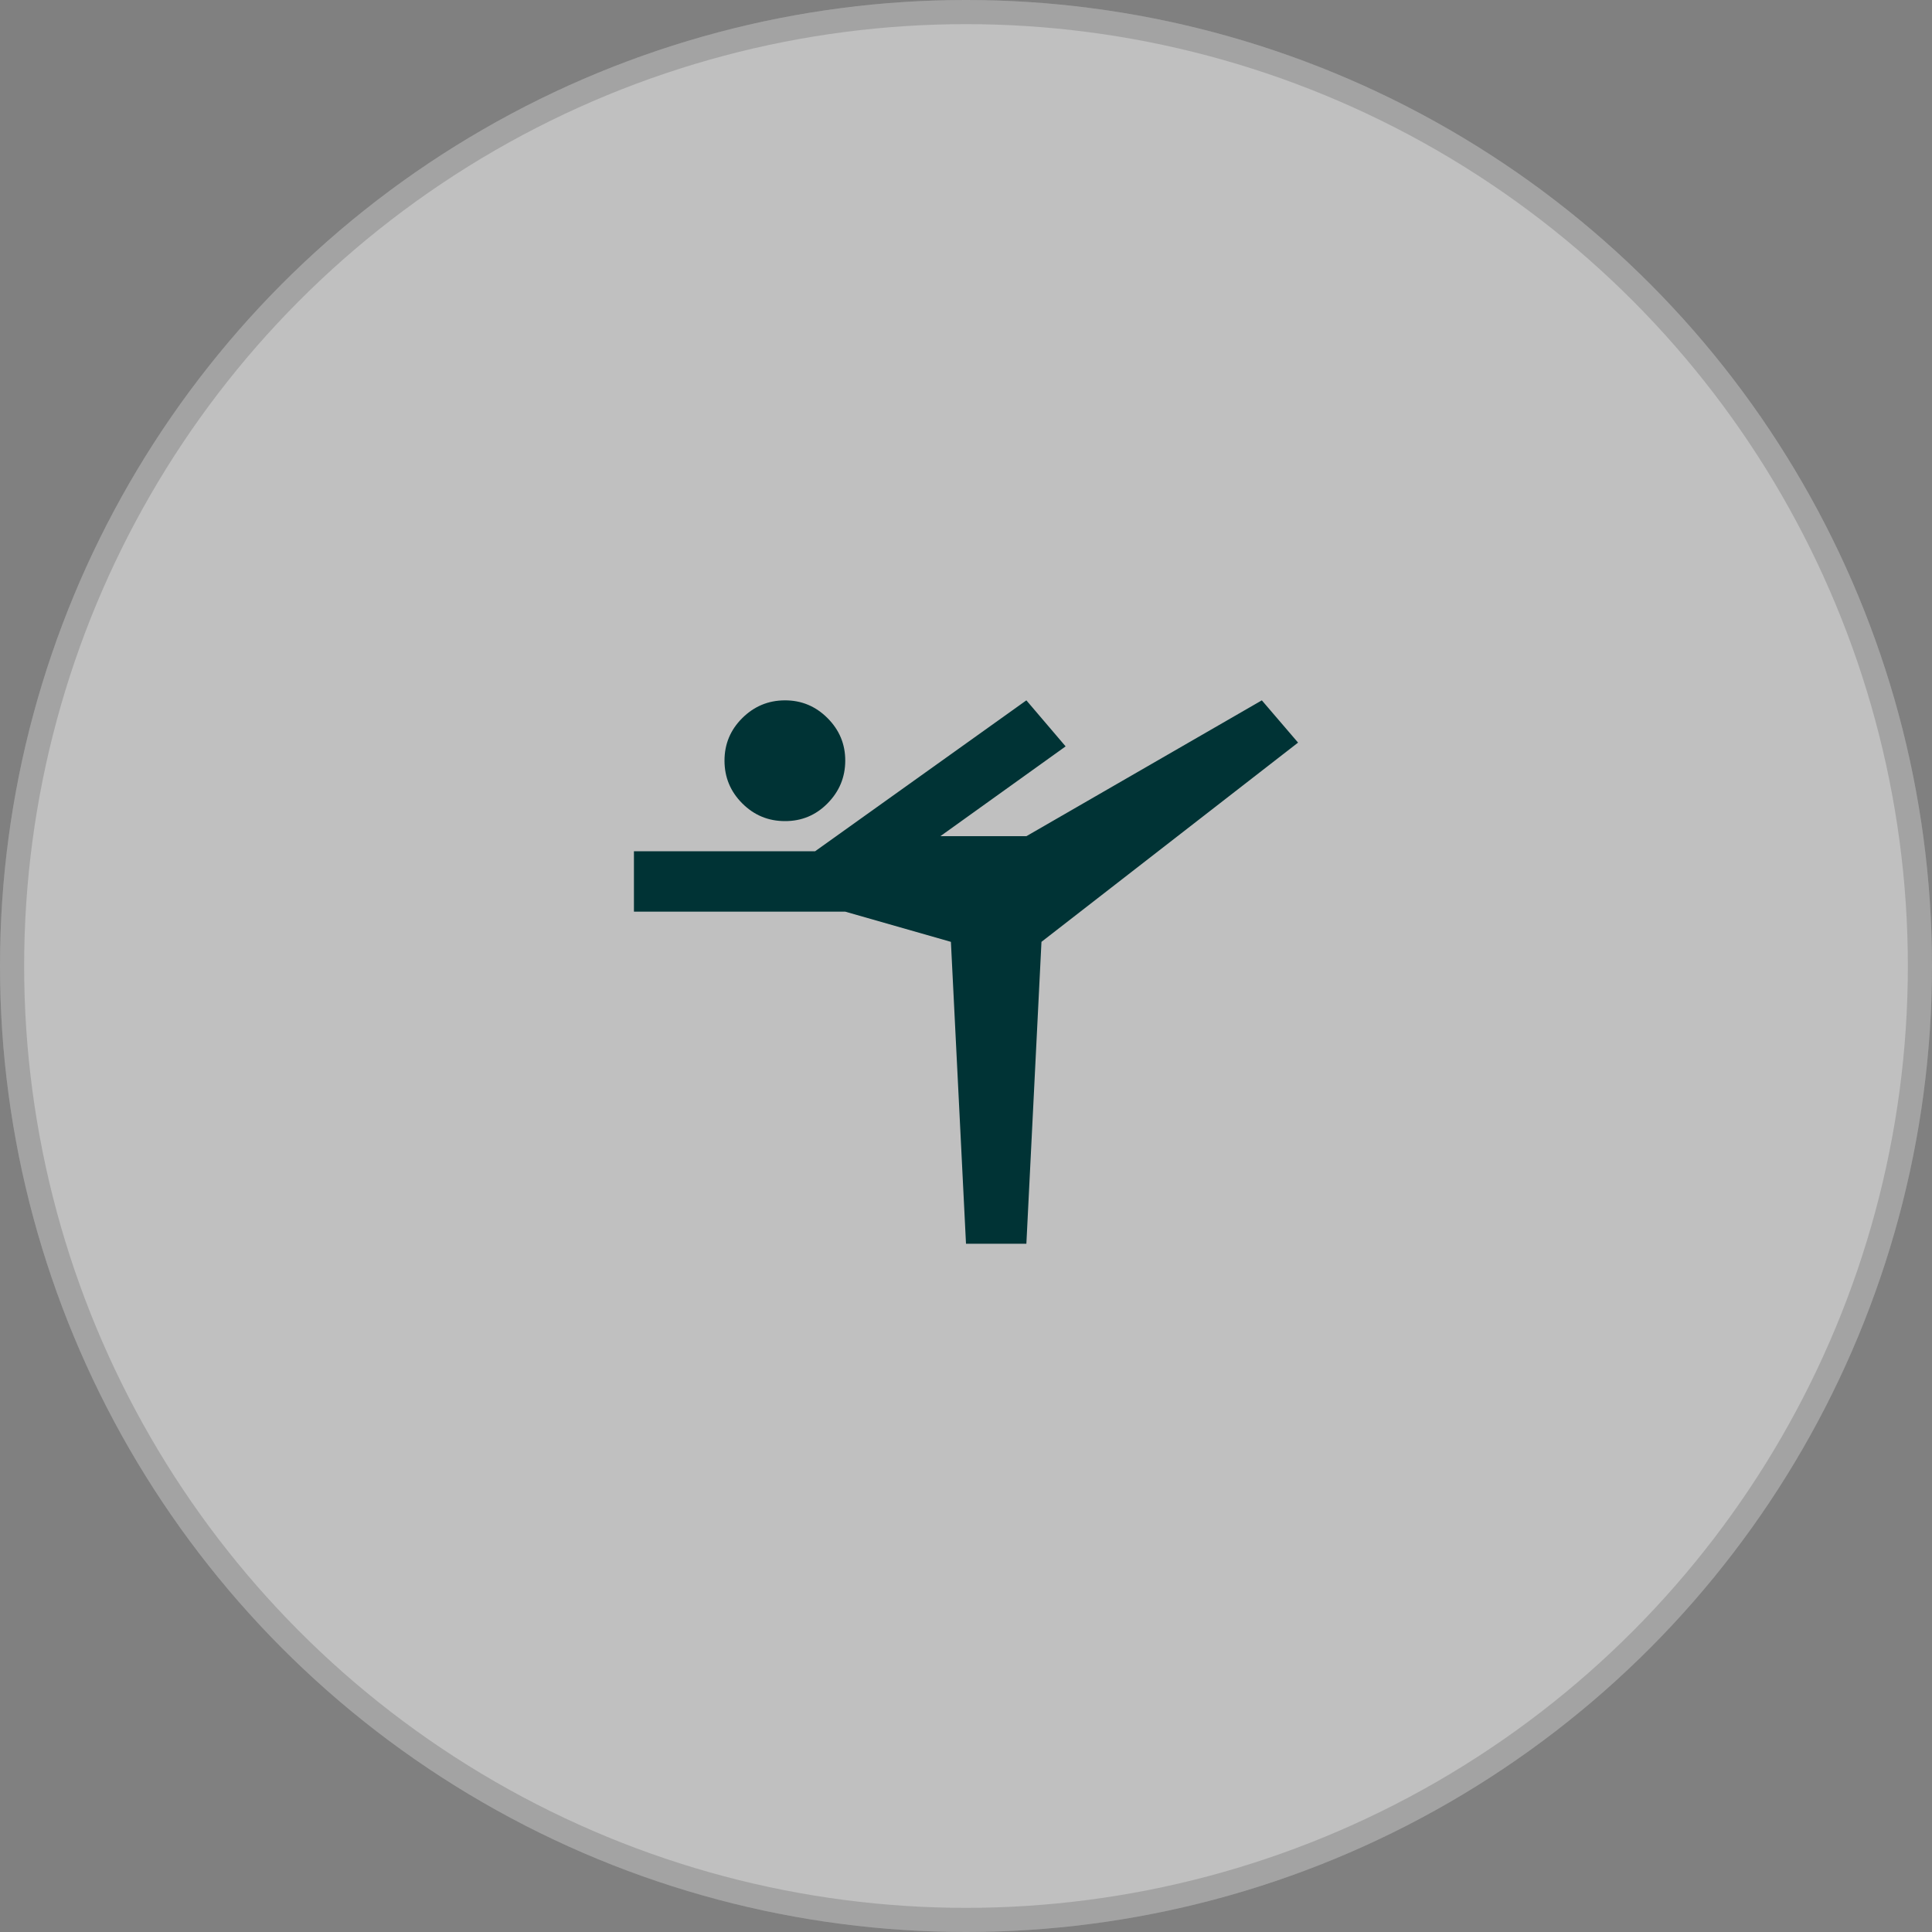
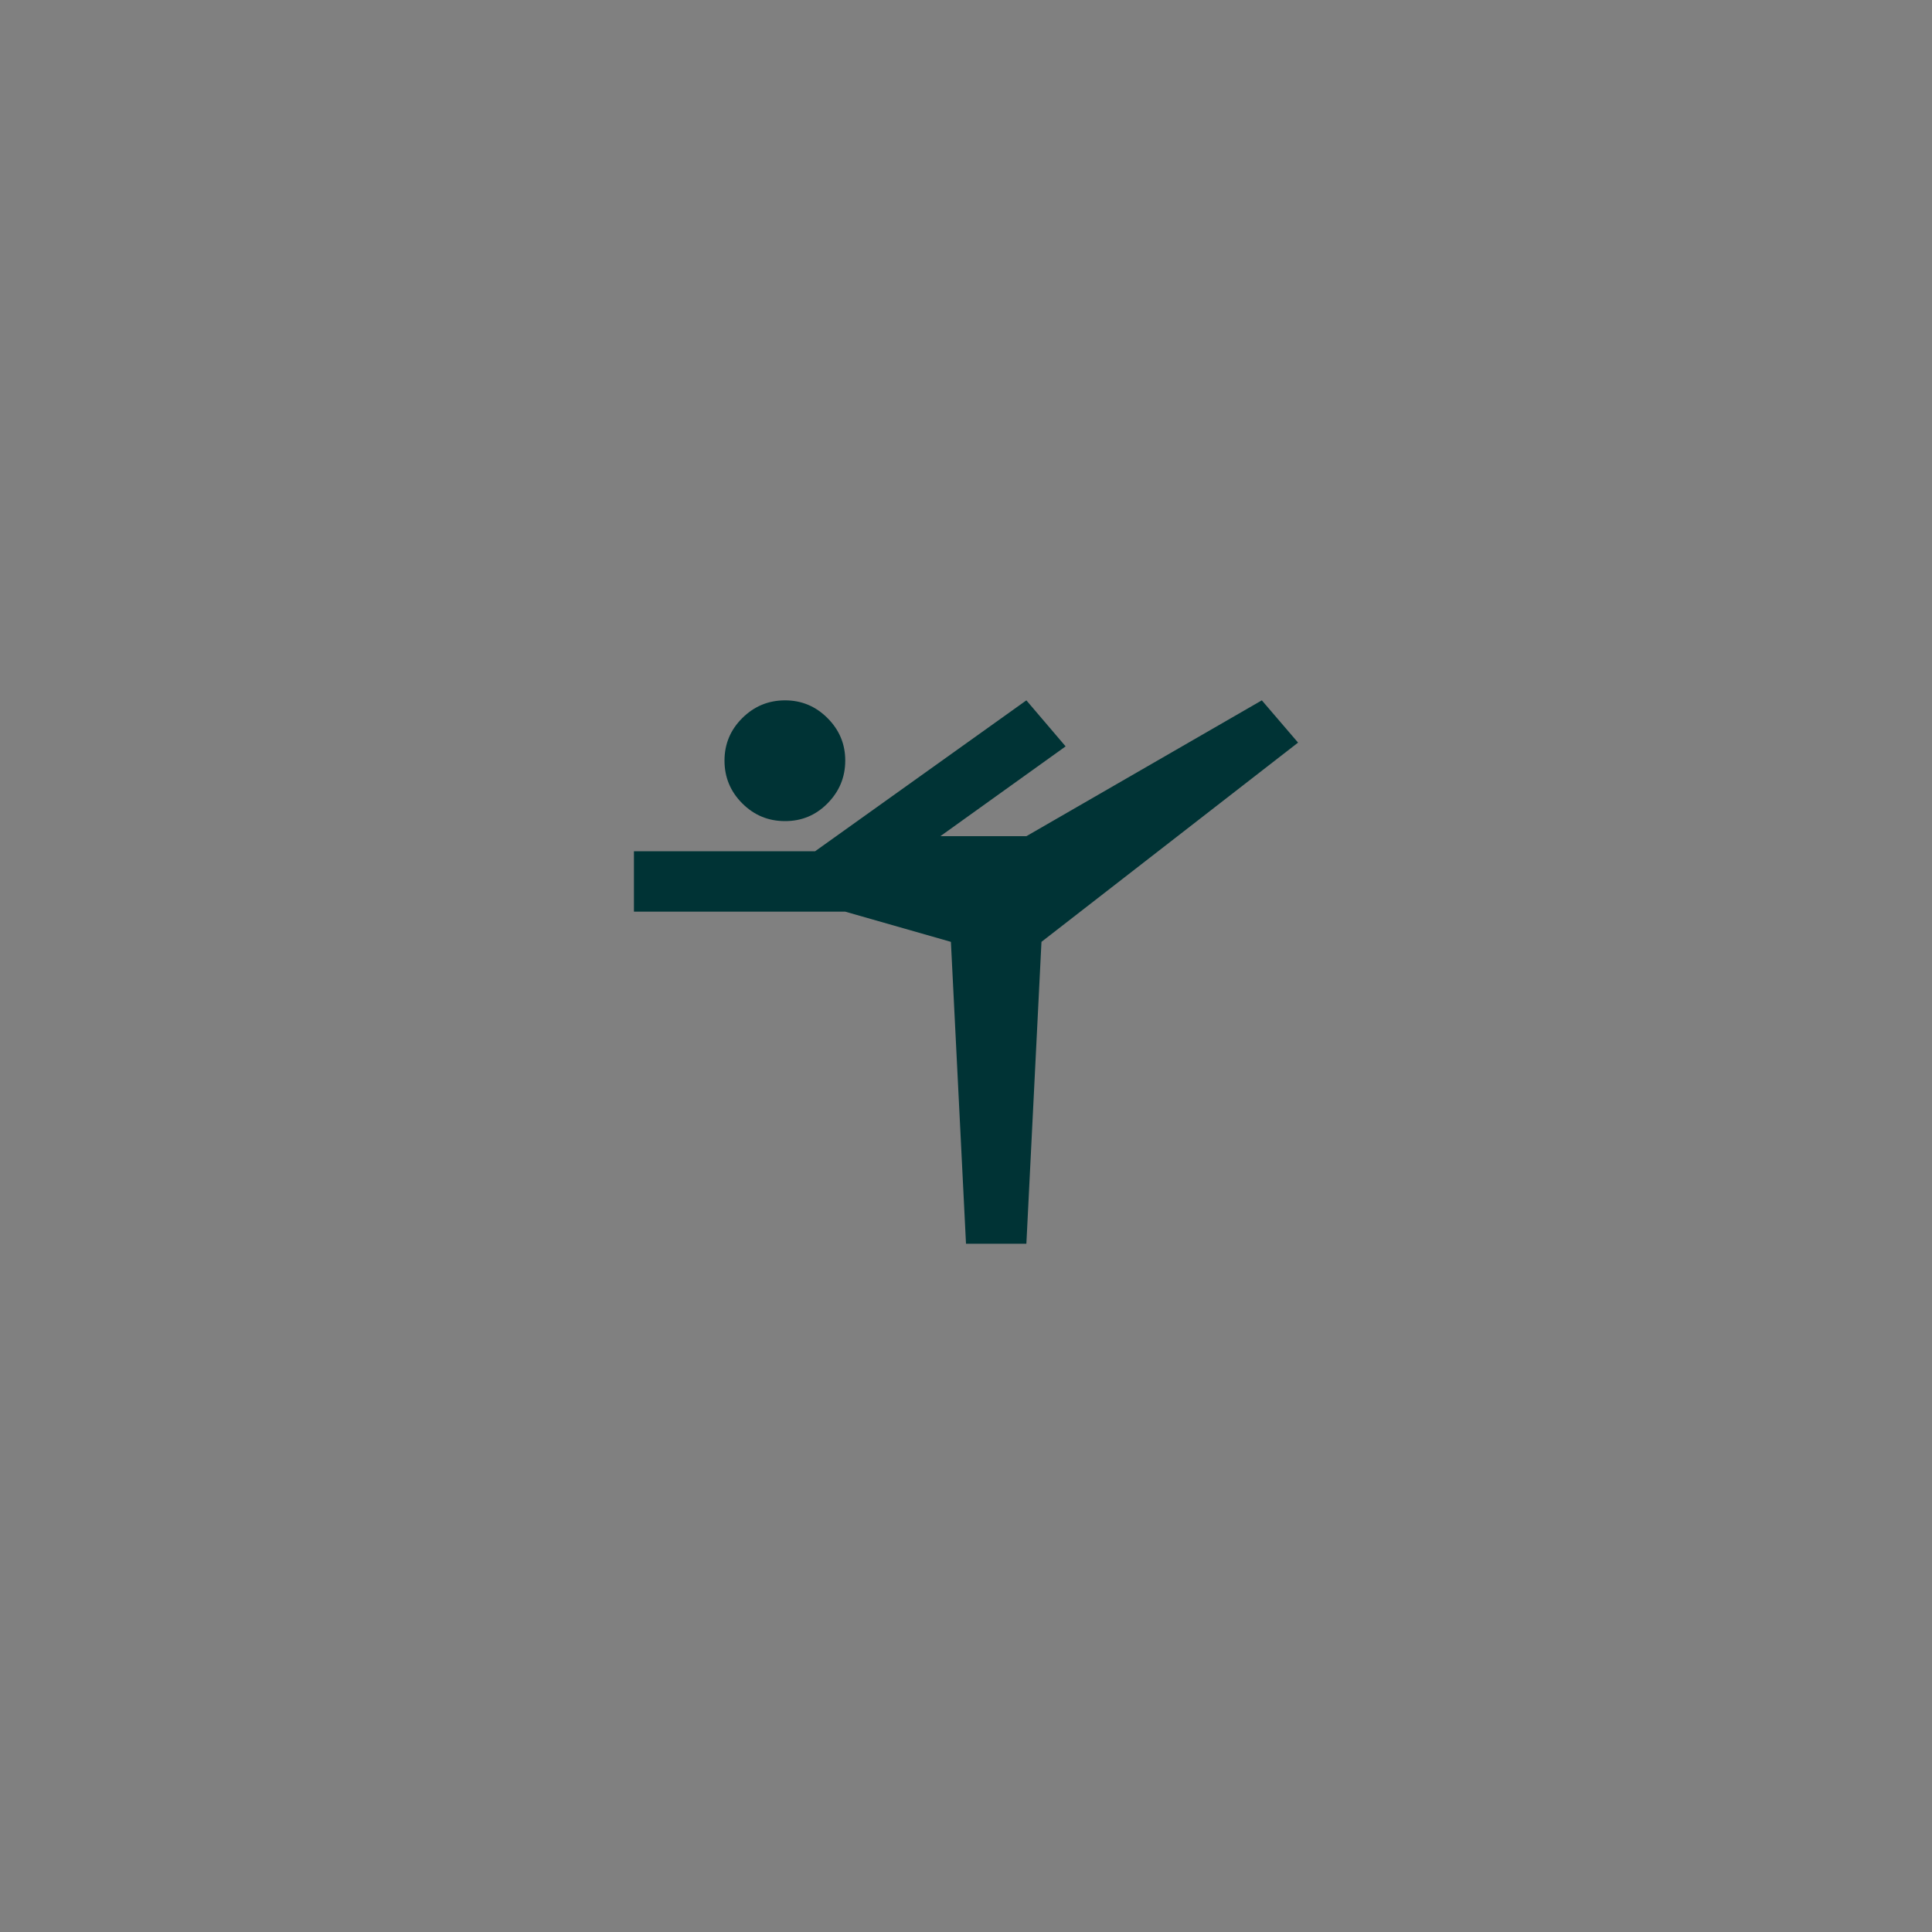
<svg xmlns="http://www.w3.org/2000/svg" width="80" height="80" viewBox="0 0 80 80" fill="none">
  <rect x="0" y="0" width="80" height="80" fill="#808080" stroke="none" />
-   <circle cx="40" cy="40" r="40" fill="white" fill-opacity="0.5" />
-   <circle cx="40" cy="40" r="39.5" stroke="black" stroke-opacity="0.15" />
  <path d="M40 51.5L39.375 39L35 37.75H26.25V35.25H33.75L42.5 29L44.125 30.906L38.938 34.625H42.5L52.25 29L53.75 30.75L43.125 39L42.5 51.5H40ZM32.5 34C31.812 34 31.224 33.755 30.735 33.266C30.246 32.777 30.001 32.188 30 31.5C29.999 30.812 30.244 30.223 30.735 29.735C31.226 29.247 31.814 29.002 32.5 29C33.186 28.998 33.775 29.243 34.266 29.735C34.758 30.227 35.002 30.815 35 31.5C34.998 32.185 34.753 32.774 34.266 33.266C33.78 33.759 33.191 34.003 32.5 34Z" fill="#003335" />
</svg>